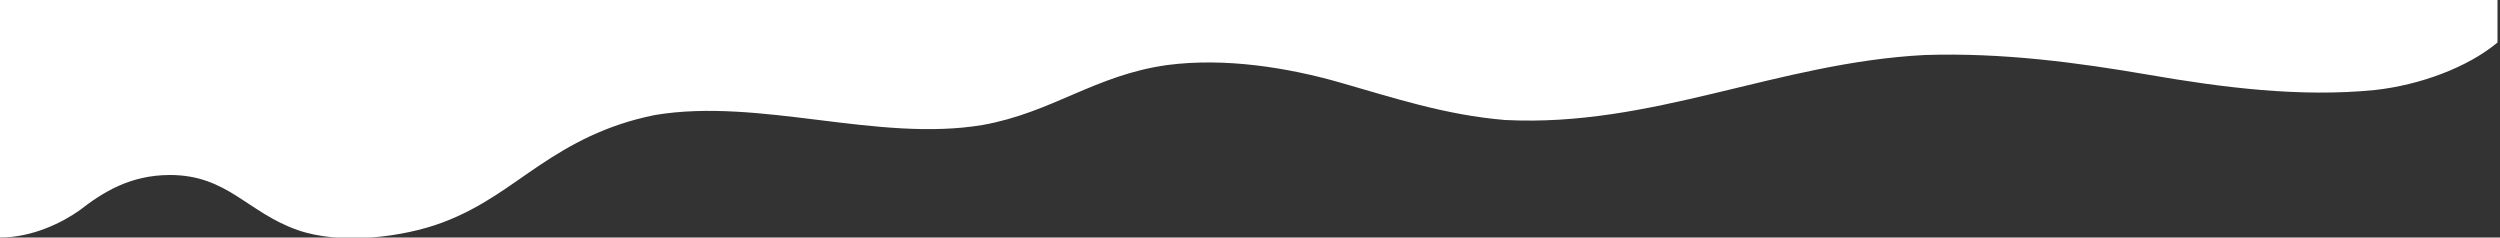
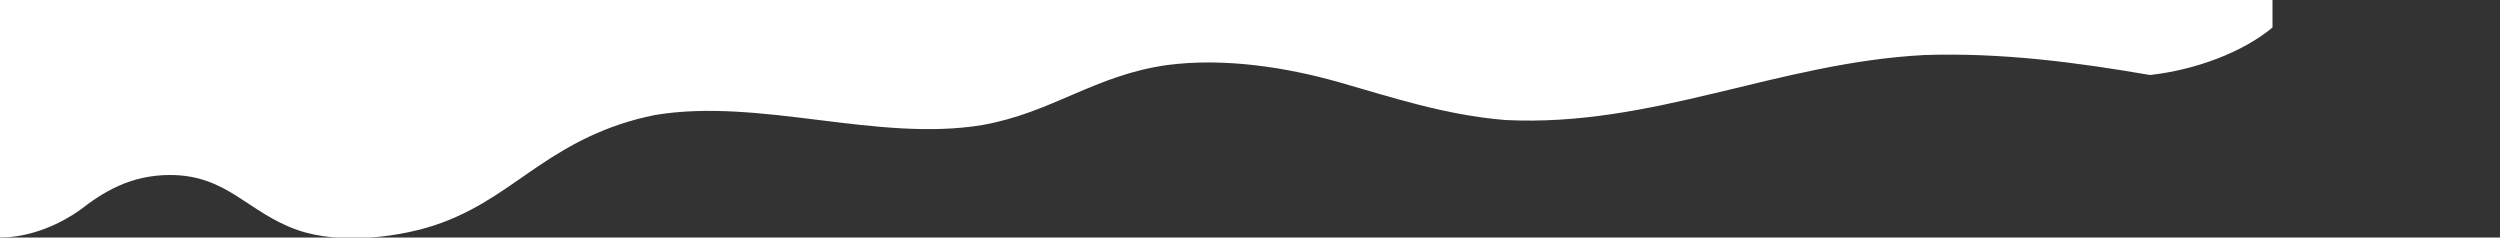
<svg xmlns="http://www.w3.org/2000/svg" id="Layer_1" x="0px" y="0px" viewBox="0 0 100 9.5" style="enable-background:new 0 0 100 9.5;" xml:space="preserve">
  <rect x="0" y="0" width="100" height="9.5" fill="#333333" stroke="none" />
  <style type="text/css"> .st0{fill-rule:evenodd;clip-rule:evenodd;fill:#FFFFFF;} </style>
-   <path id="tSvg5" class="st0" d="M0,9.5c1.3,0,2.5-0.6,3.2-1.1c0.9-0.7,2-1.4,3.6-1.4c2.3,0,3.1,1.5,5.1,2.2c1.7,0.6,4.2,0.3,5.8-0.3 c1.6-0.6,2.7-1.5,3.9-2.3c1.2-0.8,2.6-1.6,4.6-2c4.2-0.7,8.9,1.1,13.1,0.4c2.8-0.5,4.5-2,7.4-2.4c2.3-0.3,4.8,0.1,6.9,0.7 s4.2,1.3,6.6,1.5C66.1,5.1,71.1,2.5,77,2.2c3.1-0.1,6.1,0.3,9,0.8c2.9,0.5,6,0.9,9,0.6c1.8-0.2,3.7-0.9,4.9-1.9c0-1.8,0-1.8,0-1.8H0 V9.5L0,9.5" />
+   <path id="tSvg5" class="st0" d="M0,9.5c1.3,0,2.5-0.6,3.2-1.1c0.9-0.7,2-1.4,3.6-1.4c2.3,0,3.1,1.5,5.1,2.2c1.7,0.6,4.2,0.3,5.8-0.3 c1.6-0.6,2.7-1.5,3.9-2.3c1.2-0.8,2.6-1.6,4.6-2c4.2-0.7,8.9,1.1,13.1,0.4c2.8-0.5,4.5-2,7.4-2.4c2.3-0.3,4.8,0.1,6.9,0.7 s4.2,1.3,6.6,1.5C66.1,5.1,71.1,2.5,77,2.2c3.1-0.1,6.1,0.3,9,0.8c1.8-0.2,3.7-0.9,4.9-1.9c0-1.8,0-1.8,0-1.8H0 V9.5L0,9.5" />
</svg>